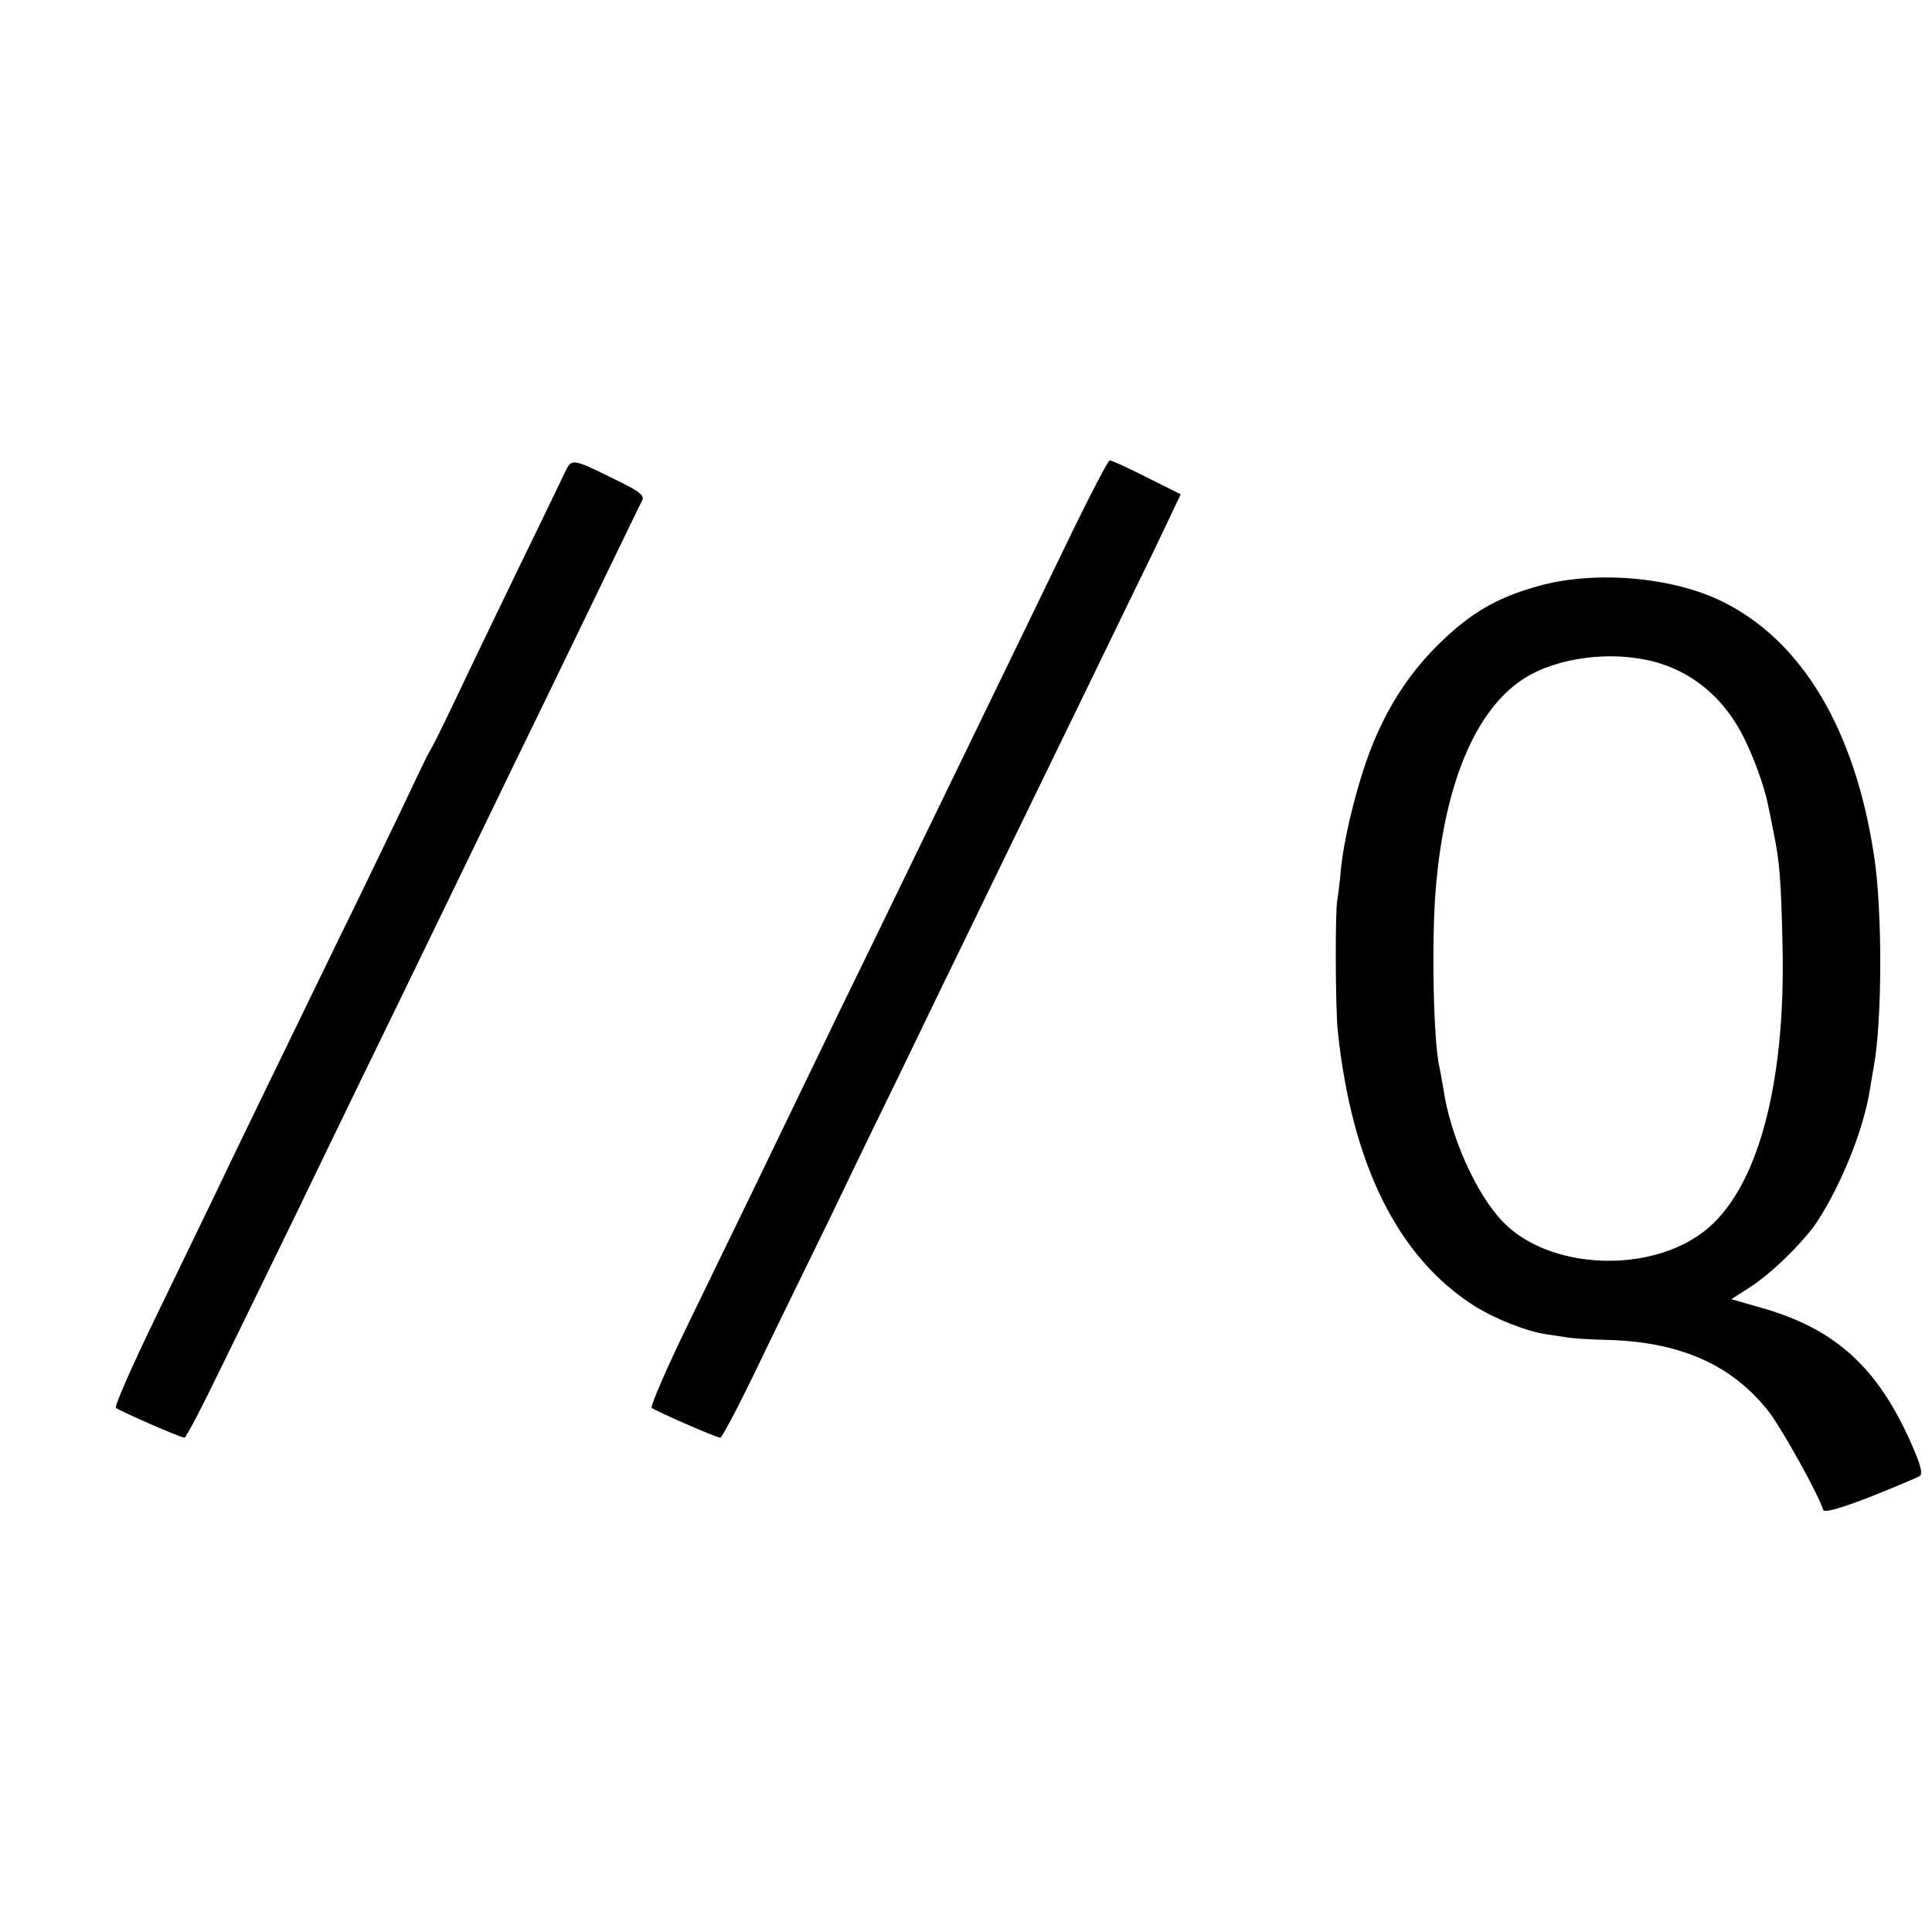
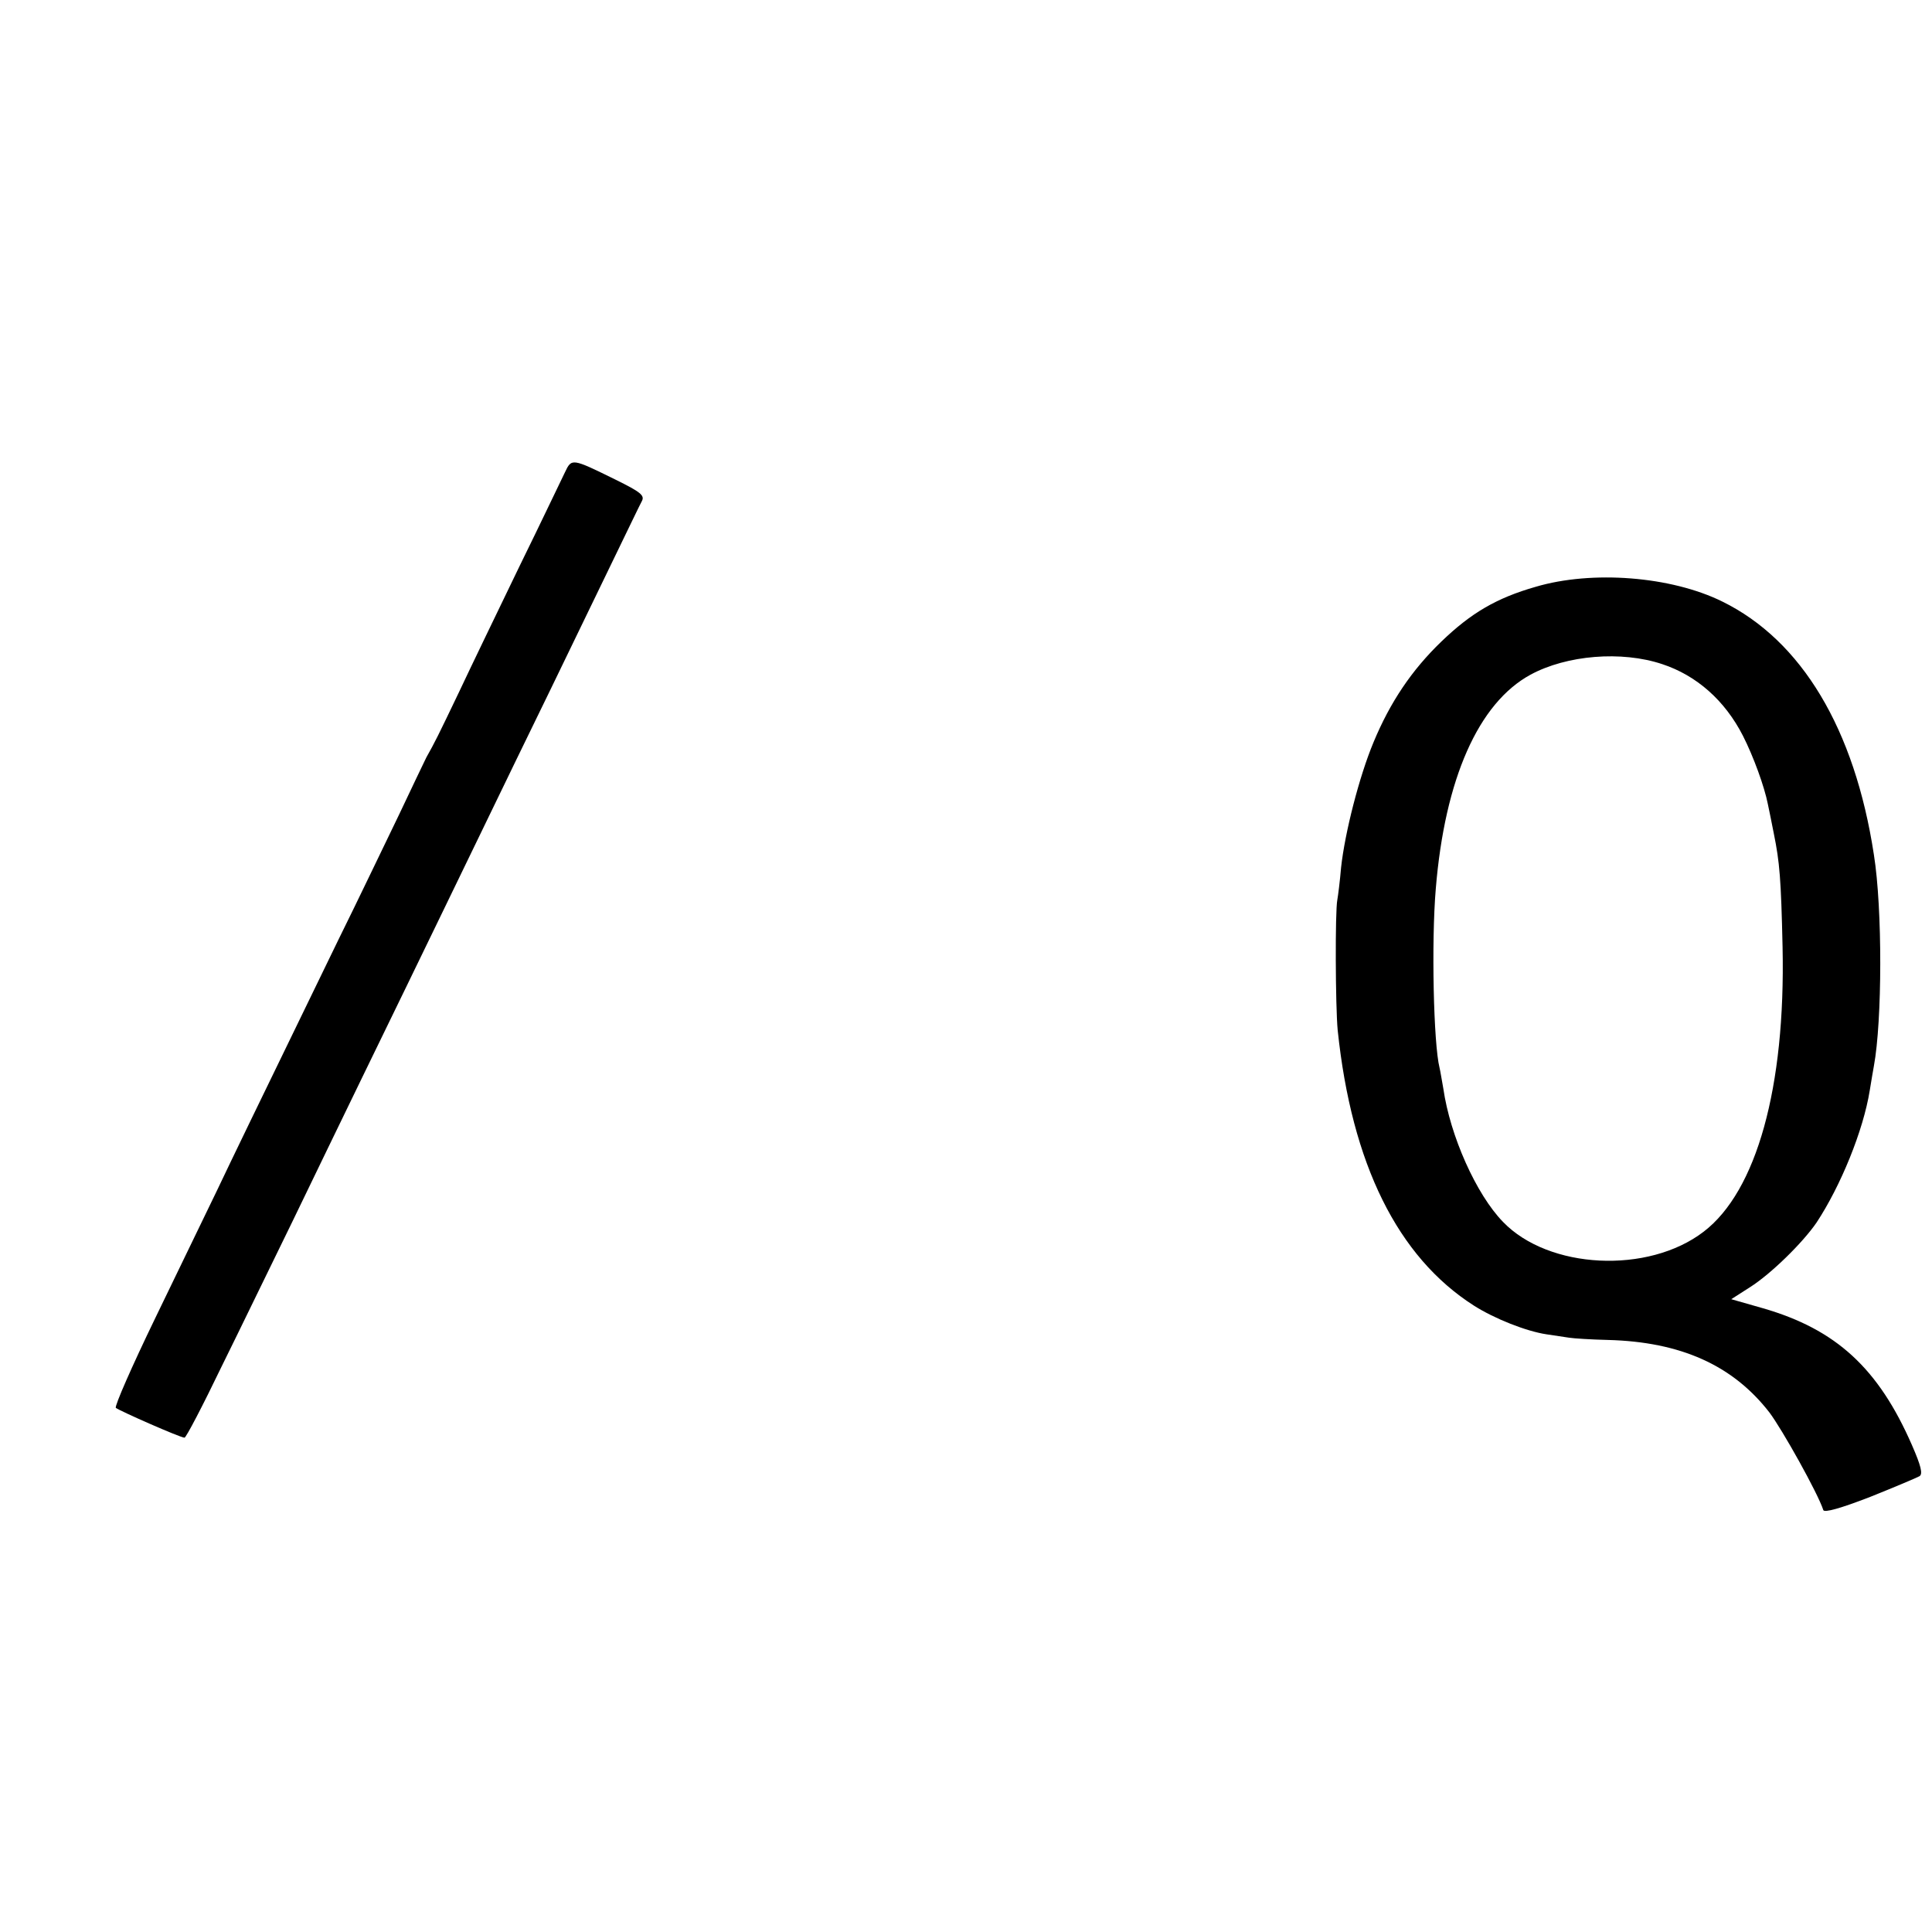
<svg xmlns="http://www.w3.org/2000/svg" version="1.0" width="512pt" height="512pt" viewBox="0 0 512 512" preserveAspectRatio="xMidYMid meet">
  <g transform="translate(0,512) scale(0.1,-0.1)" fill="#000000" stroke="none">
-     <path d="M1497 3868 c-9 -18 -62 -130 -120 -248 -57 -118 -130 -269 -161 -335 -55 -115 -64 -133 -86 -172 -5 -10 -38 -79 -73 -153 -36 -74 -107 -223 -160 -330 -239 -492 -273 -562 -322 -665 -29 -60 -103 -213 -164 -339 -61 -126 -108 -233 -104 -237 10 -8 171 -79 182 -79 4 0 48 84 98 188 51 103 135 277 189 387 53 110 136 281 184 380 171 351 263 542 330 680 37 77 114 235 170 350 56 116 131 271 167 345 36 74 69 143 74 152 8 15 -3 24 -70 57 -116 57 -116 57 -134 19z" />
-     <path d="M2850 3728 c-46 -95 -131 -270 -188 -388 -131 -271 -224 -461 -347 -715 -54 -110 -128 -263 -165 -340 -93 -193 -198 -410 -324 -669 -59 -121 -103 -223 -99 -227 10 -8 171 -79 182 -79 4 0 44 75 89 168 44 92 136 280 203 417 66 138 149 309 184 380 35 72 104 216 155 320 51 105 127 262 170 350 43 88 124 255 180 370 56 116 133 274 171 352 l68 143 -90 45 c-49 25 -93 45 -98 45 -4 0 -45 -78 -91 -172z" />
+     <path d="M1497 3868 c-9 -18 -62 -130 -120 -248 -57 -118 -130 -269 -161 -335 -55 -115 -64 -133 -86 -172 -5 -10 -38 -79 -73 -153 -36 -74 -107 -223 -160 -330 -239 -492 -273 -562 -322 -665 -29 -60 -103 -213 -164 -339 -61 -126 -108 -233 -104 -237 10 -8 171 -79 182 -79 4 0 48 84 98 188 51 103 135 277 189 387 53 110 136 281 184 380 171 351 263 542 330 680 37 77 114 235 170 350 56 116 131 271 167 345 36 74 69 143 74 152 8 15 -3 24 -70 57 -116 57 -116 57 -134 19" />
    <path d="M4070 3565 c-105 -30 -172 -70 -250 -145 -79 -76 -136 -161 -180 -267 -38 -91 -76 -240 -86 -332 -3 -36 -8 -75 -10 -86 -6 -30 -5 -282 1 -345 37 -355 159 -601 361 -730 55 -35 139 -68 192 -76 21 -3 47 -7 60 -9 12 -2 59 -5 103 -6 193 -5 331 -67 428 -192 34 -45 129 -215 143 -259 3 -7 44 4 124 35 65 26 124 51 131 55 9 6 4 27 -20 82 -89 204 -201 307 -395 363 l-84 24 50 32 c55 35 139 117 176 171 64 97 124 244 141 350 4 25 9 54 11 65 22 119 23 416 0 560 -51 334 -192 568 -402 671 -136 67 -345 83 -494 39z m335 -205 c91 -30 166 -96 214 -190 28 -55 57 -135 66 -181 3 -13 10 -49 16 -79 15 -74 19 -118 23 -300 8 -372 -69 -647 -209 -754 -147 -113 -411 -100 -532 26 -71 73 -140 228 -158 353 -4 22 -8 47 -10 55 -16 63 -22 334 -10 475 24 291 113 492 251 567 96 52 241 64 349 28z" />
  </g>
</svg>